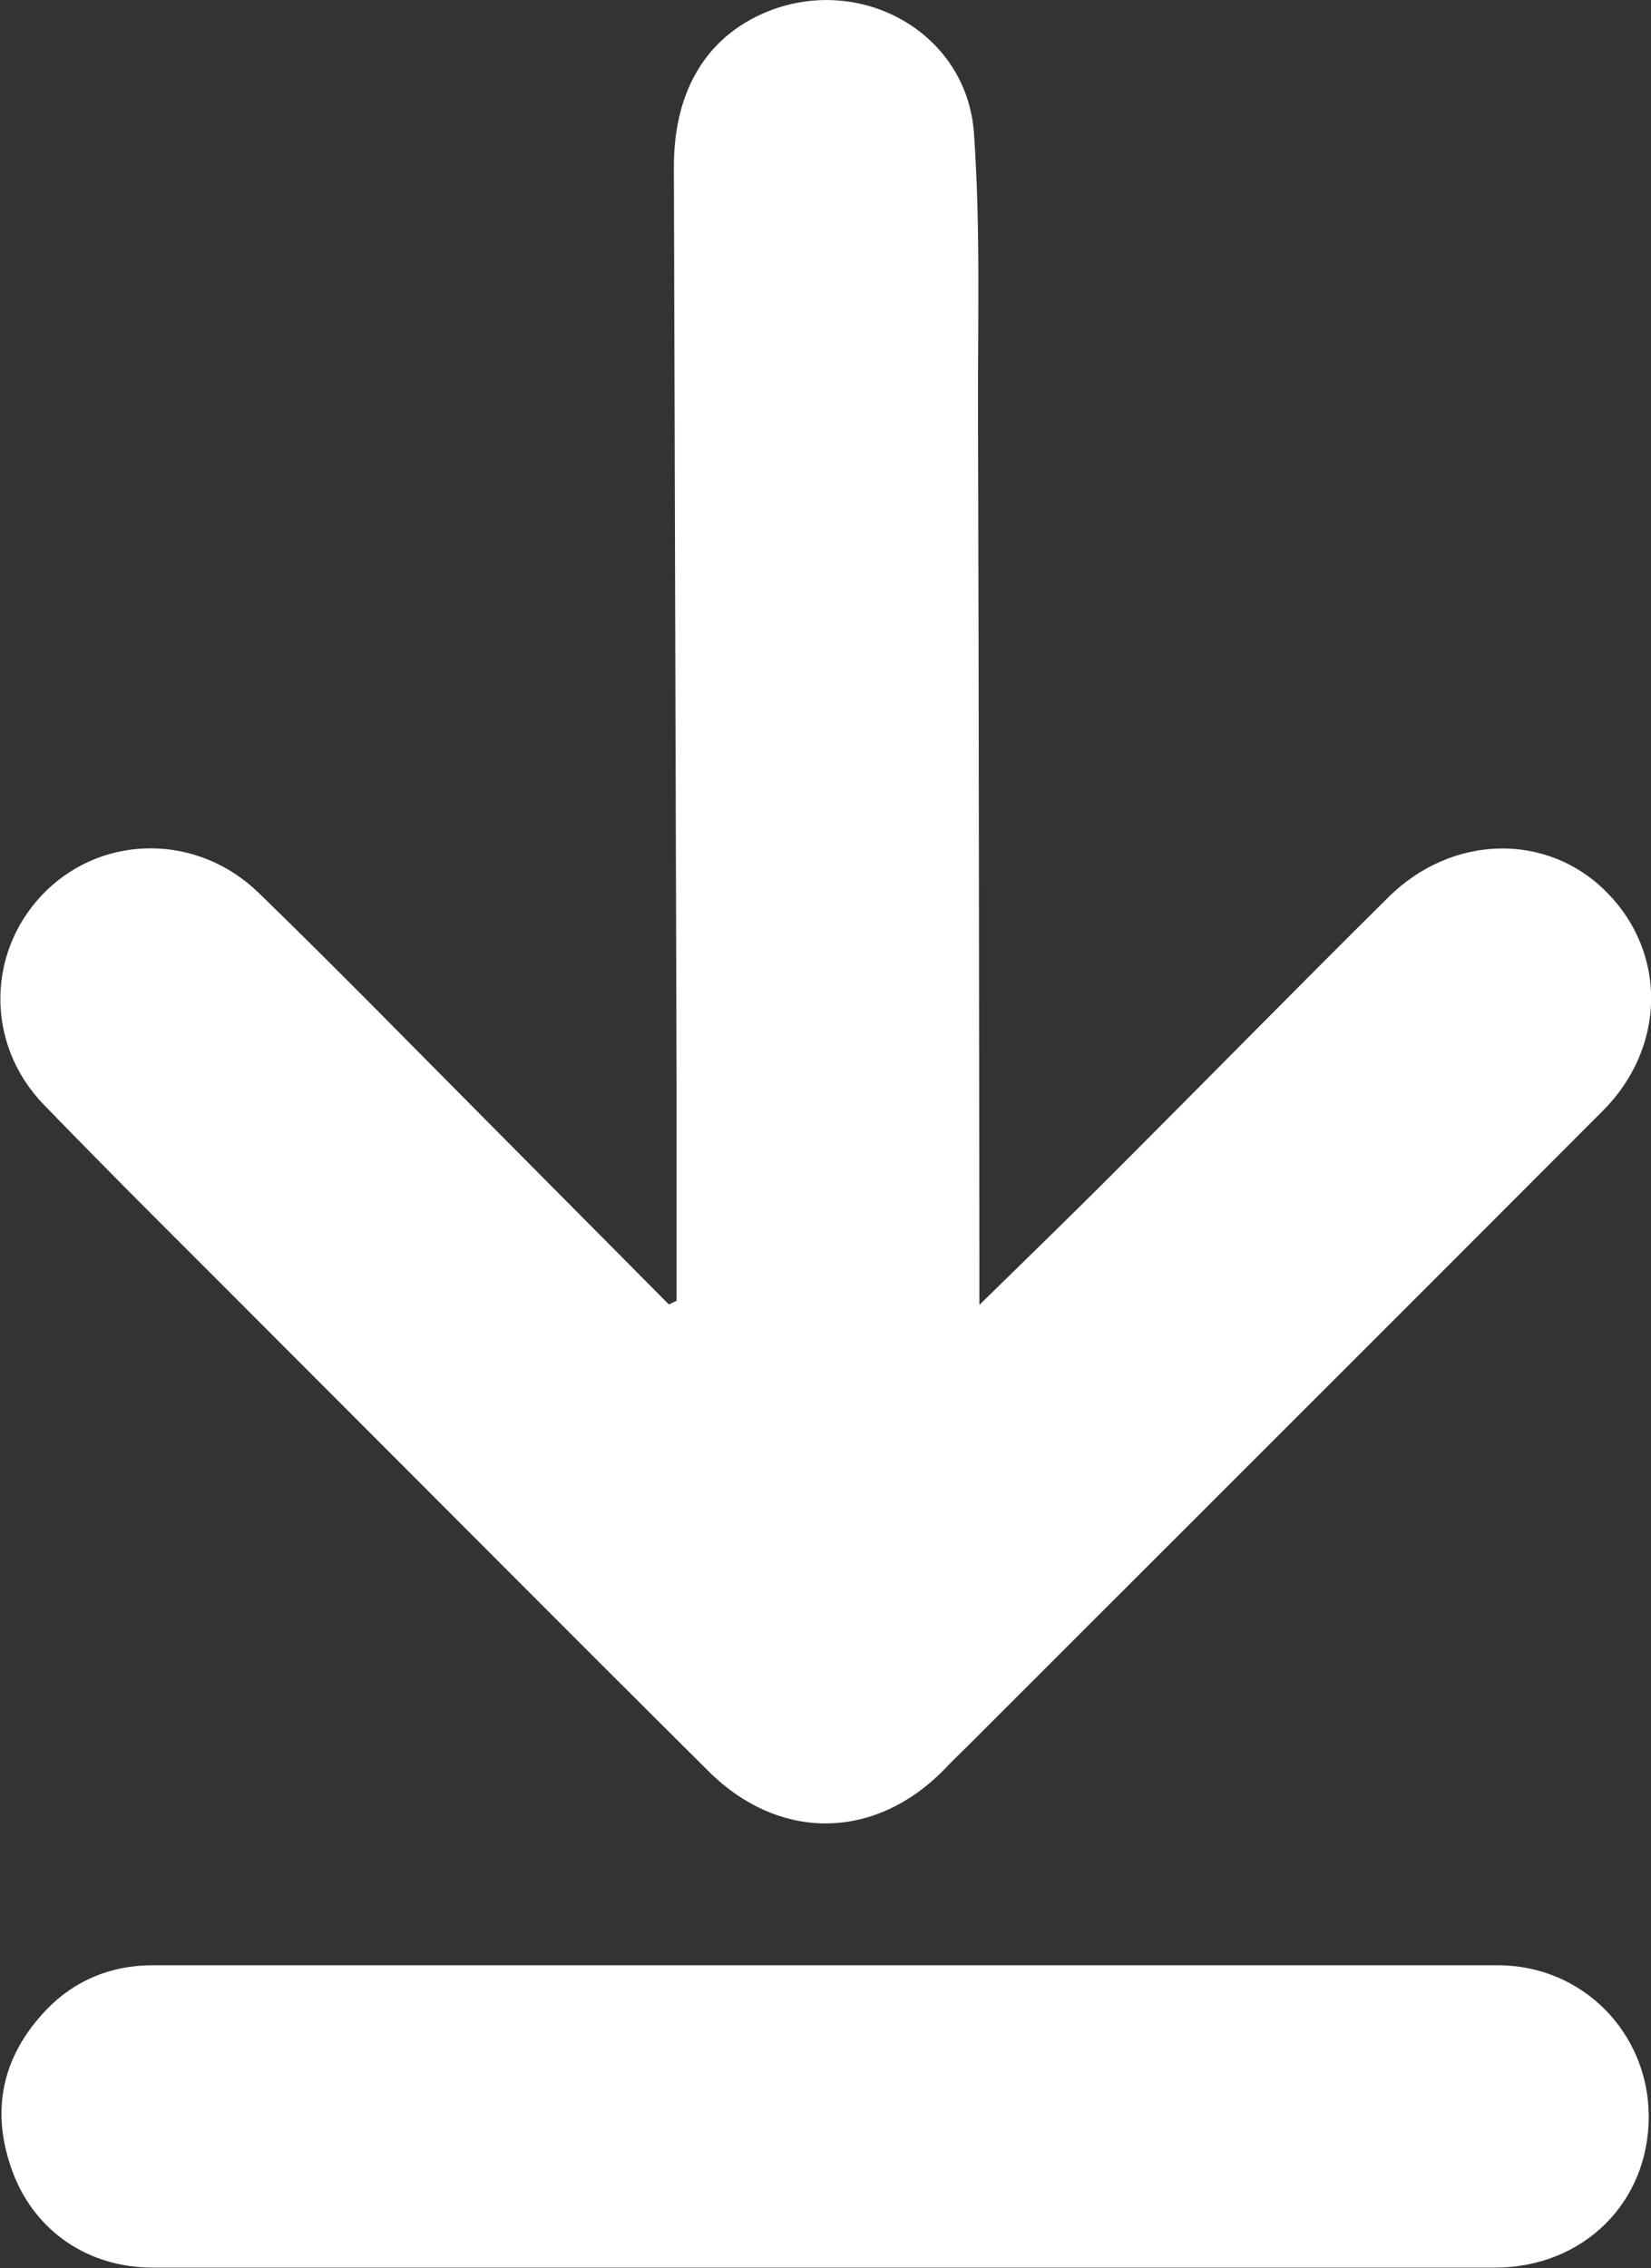
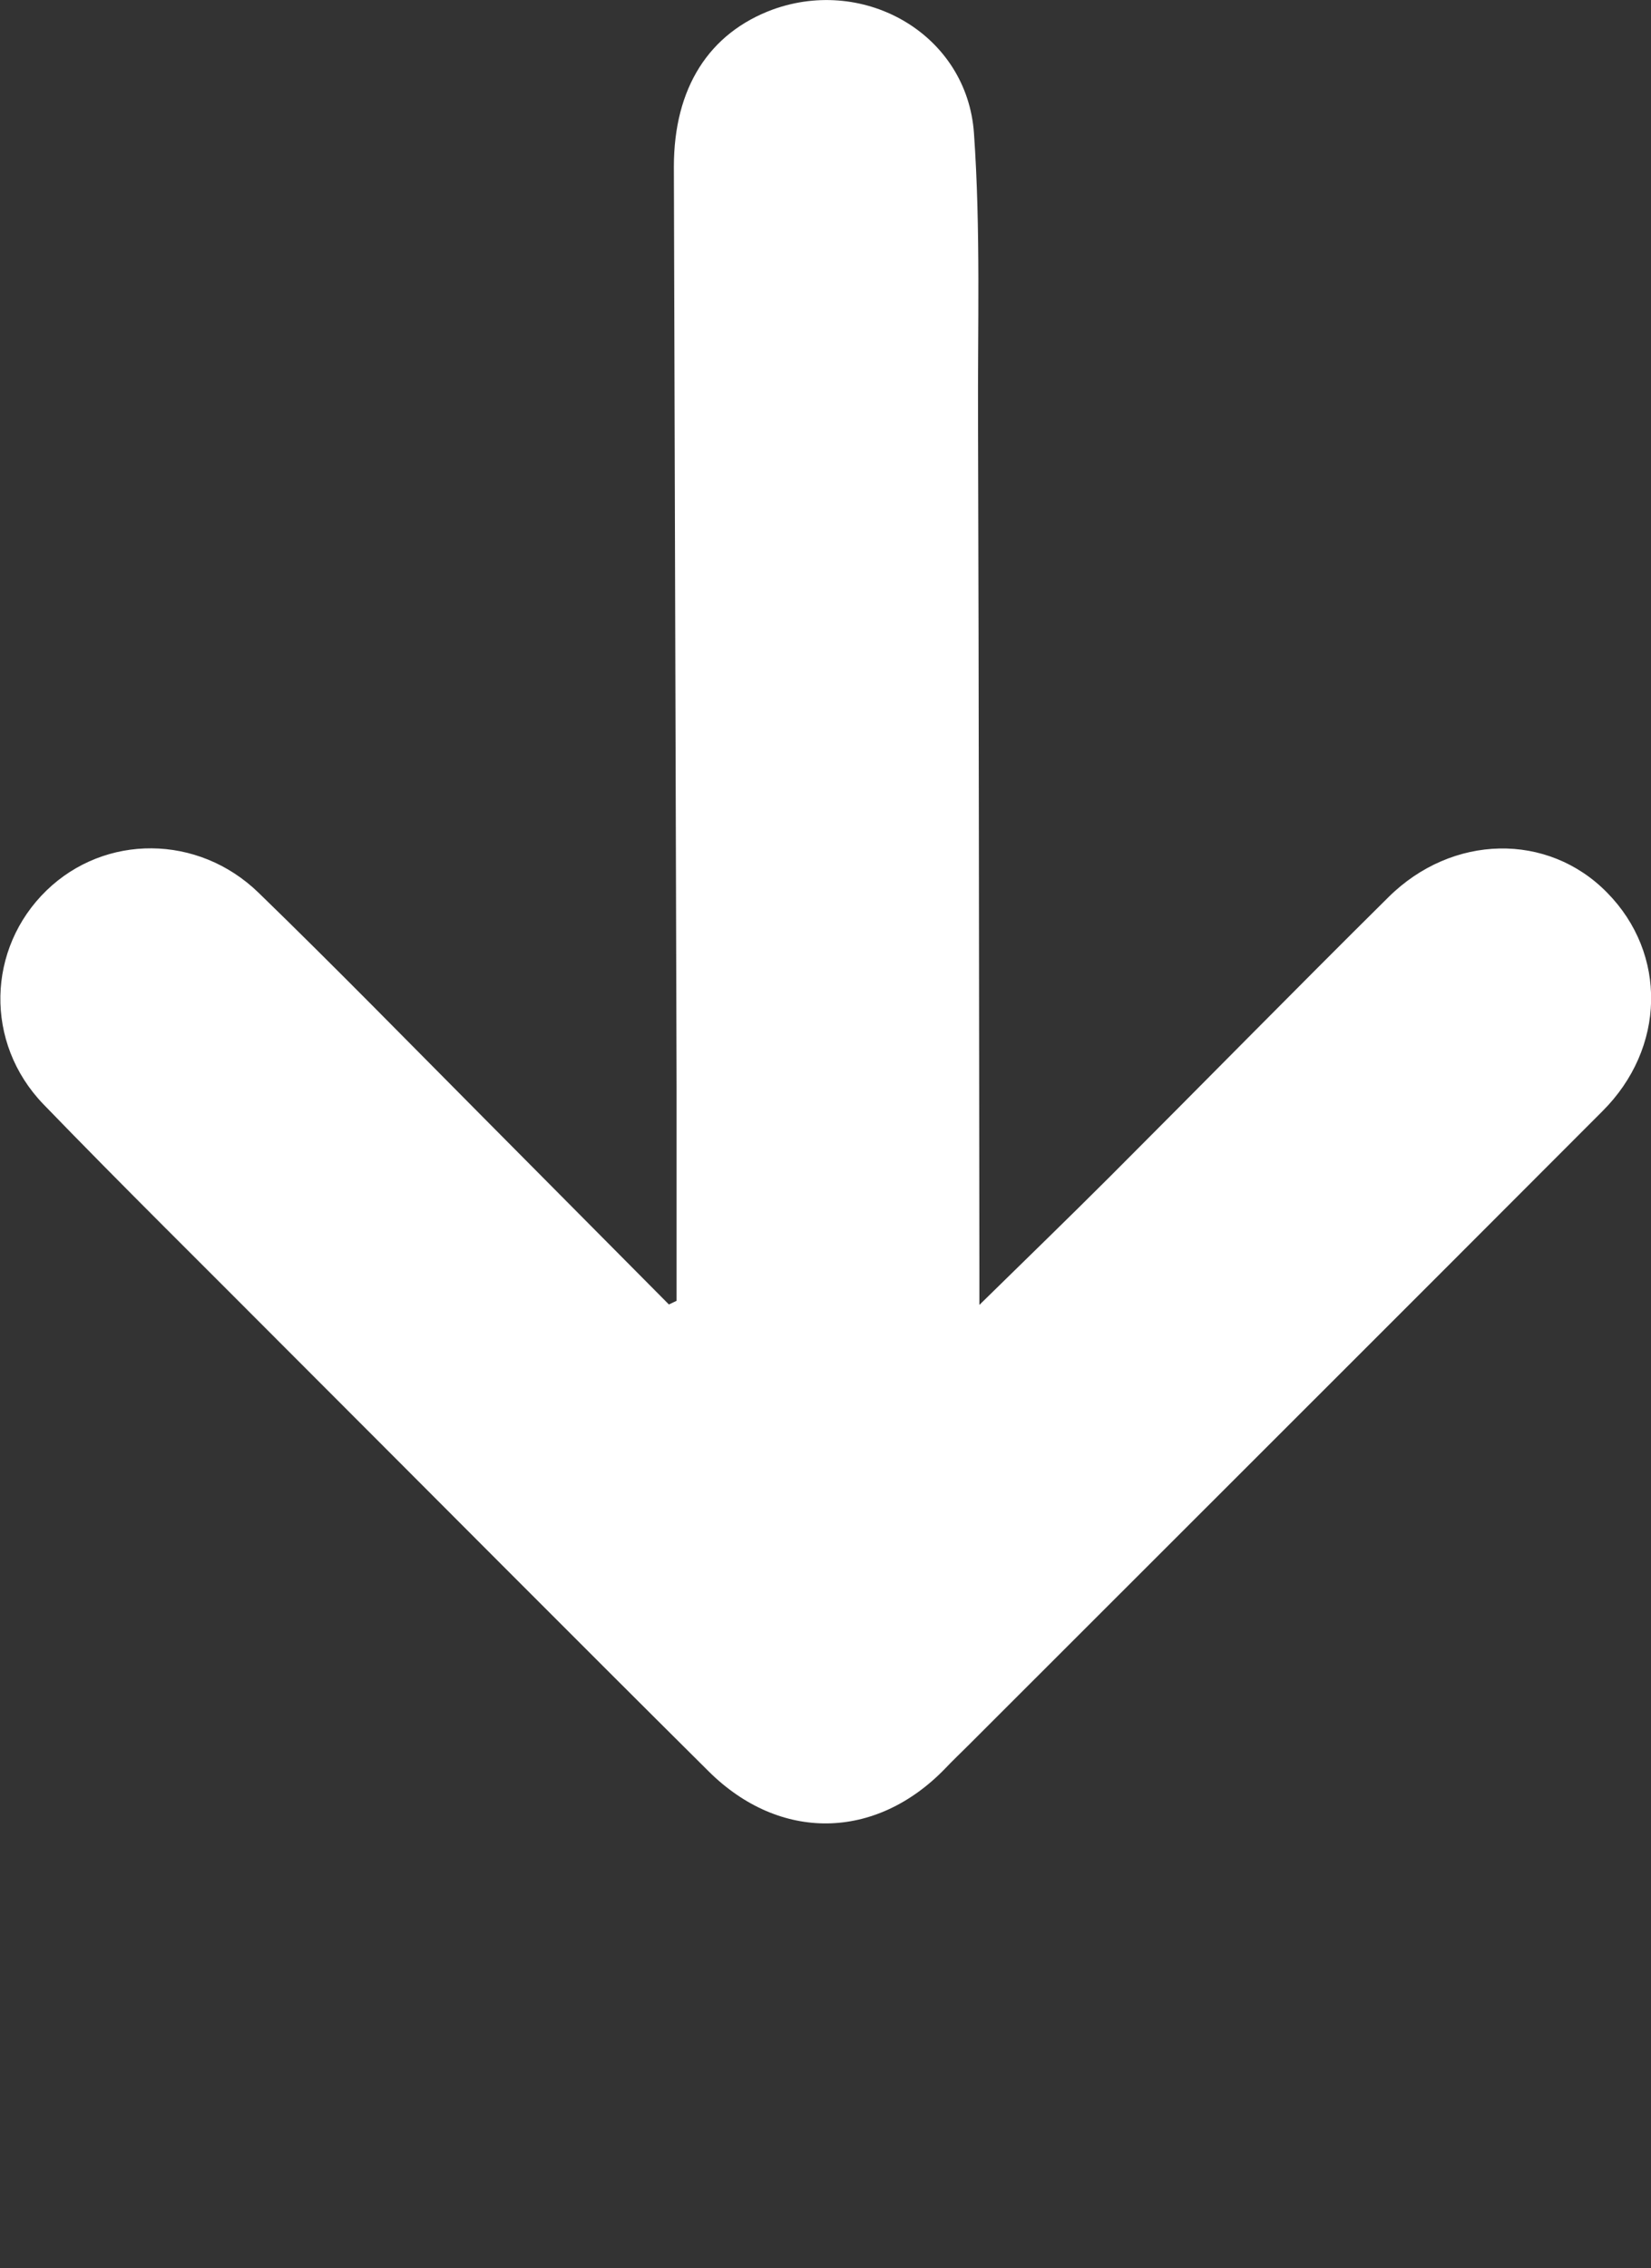
<svg xmlns="http://www.w3.org/2000/svg" id="Capa_2" data-name="Capa 2" viewBox="0 0 36.53 50.18">
  <rect x="0" y="0" width="36.53" height="50.18" fill="#333333" stroke="none" />
  <defs>
    <style>
      .cls-1 {
        fill: #fff;
        stroke-width: 0px;
      }
    </style>
  </defs>
  <g id="Capa_1-2" data-name="Capa 1">
    <g id="iWxBVP">
      <g>
        <path class="cls-1" d="m14.97,28.79c0-1.58,0-3.16,0-4.74-.02-6.79-.04-13.57-.06-20.36,0-1.75.78-2.96,2.19-3.48,2.05-.74,4.3.56,4.45,2.74.15,2.13.08,4.27.09,6.4.02,6.24.02,12.48.03,18.72,0,.21,0,.41,0,.8,1.04-1.02,1.97-1.92,2.88-2.83,2.06-2.06,4.1-4.14,6.17-6.19,1.41-1.4,3.53-1.44,4.84-.1,1.33,1.35,1.3,3.44-.11,4.84-4.67,4.68-9.36,9.36-14.04,14.04-.17.17-.34.33-.5.5-1.54,1.59-3.66,1.62-5.23.06-3.13-3.11-6.24-6.24-9.36-9.36-1.79-1.8-3.6-3.58-5.36-5.4-1.31-1.36-1.25-3.45.07-4.73,1.29-1.25,3.35-1.25,4.69.05,1.7,1.65,3.36,3.35,5.03,5.03,1.35,1.36,2.7,2.72,4.05,4.08l.17-.08Z" />
-         <path class="cls-1" d="m18.27,50.17c-4.96,0-9.92,0-14.88,0-1.43,0-2.6-.79-3.1-2.09-.51-1.35-.26-2.57.73-3.61.63-.66,1.44-.99,2.36-.99,9.92,0,19.84,0,29.76,0,1.88,0,3.34,1.5,3.34,3.35,0,1.9-1.45,3.34-3.41,3.34-4.94,0-9.87,0-14.81,0Z" />
      </g>
    </g>
  </g>
</svg>